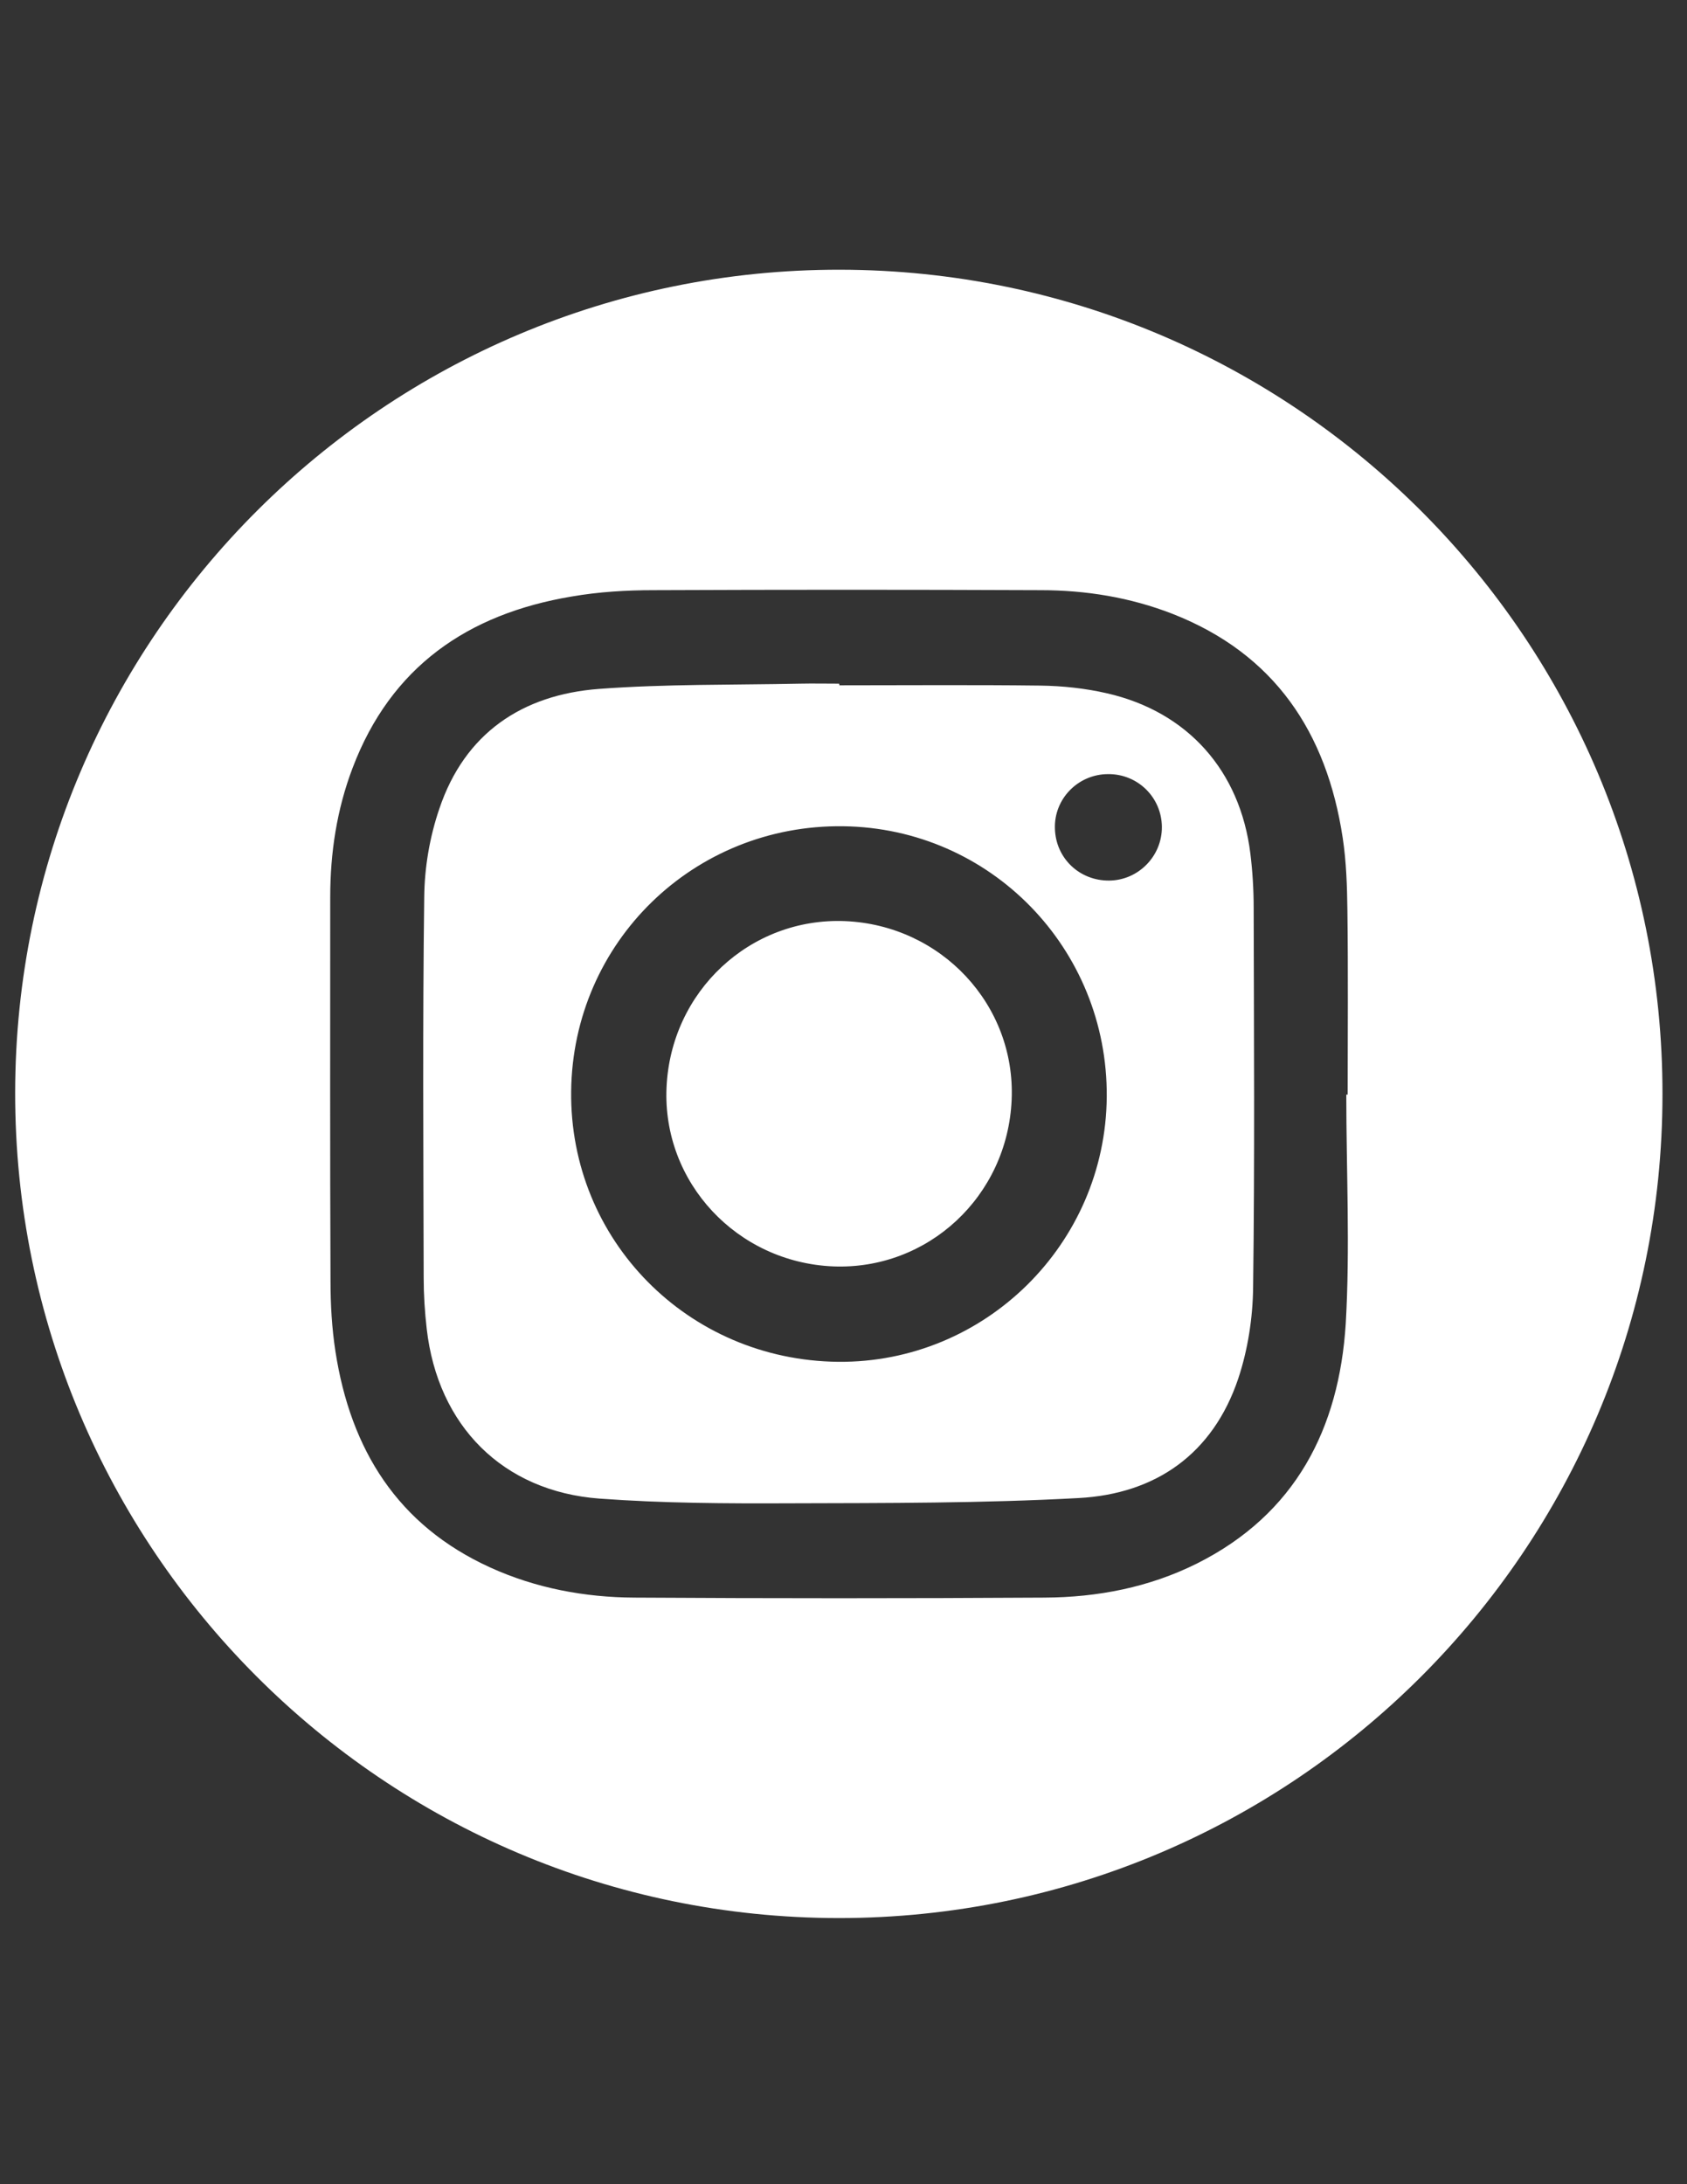
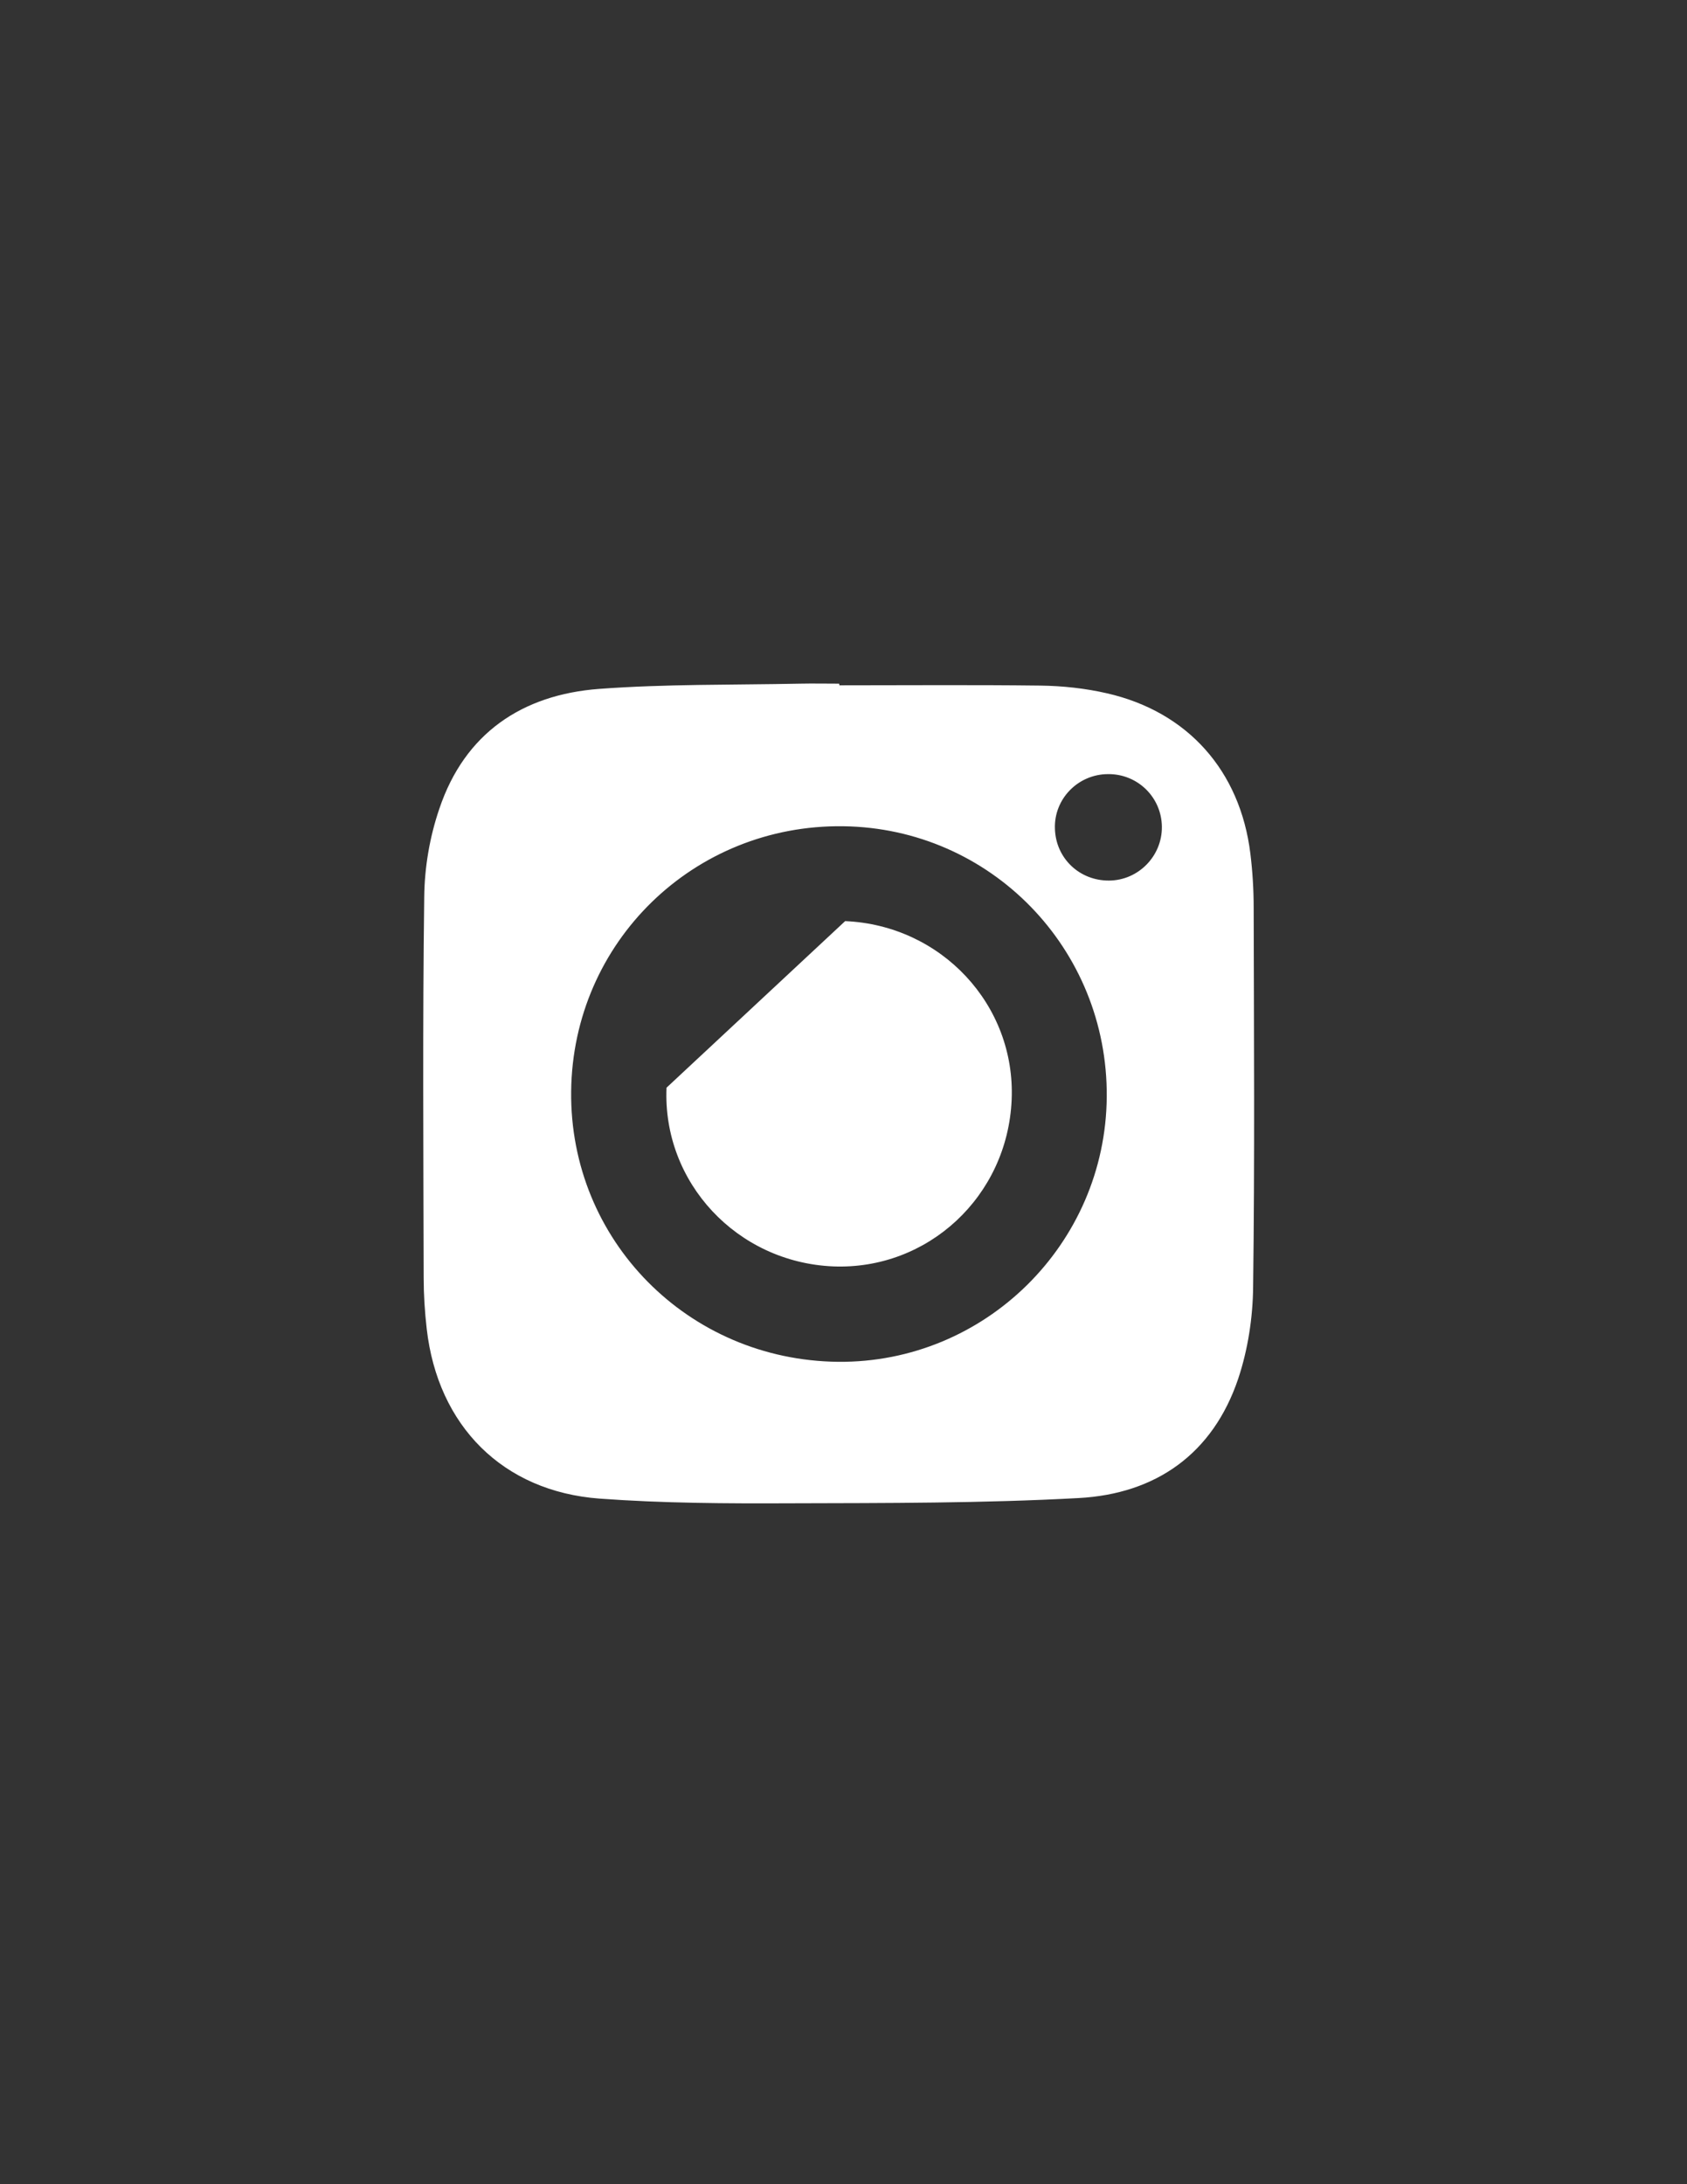
<svg xmlns="http://www.w3.org/2000/svg" version="1.1" id="Calque_1" x="0px" y="0px" viewBox="0 0 612 792" style="enable-background:new 0 0 612 792;" xml:space="preserve">
  <rect x="0" y="0" width="612" height="792" fill="#333333" stroke="none" />
  <style type="text/css">
	.st0{fill:#CD7F32;}
	.st1{fill:#5A5B5D;}
	.st2{fill:#5B5B5C;}
	.st3{fill:#5A5B5C;}
	.st4{fill:#5C5C5C;}
	.st5{fill:#FDA91C;}
	.st6{fill:#FEA91C;}
	.st7{fill:#C0C0C0;}
	.st8{fill:#FFD700;}
	.st9{fill:#8E9198;}
	.st10{fill:#FFFFFF;}
</style>
  <g>
-     <path class="st10" d="M304.3,695.5C139.2,695.4,5.3,561.3,5.5,396.1C5.7,231.3,139.9,97.6,304.7,97.8   c164.9,0.2,298.6,134.1,298.4,299C603.1,561.7,469.1,695.5,304.3,695.5z M488.4,396.9c0.2,0,0.4,0,0.5,0c0-22.3,0.2-44.6-0.1-66.9   c-0.1-8.7-0.4-17.6-1.7-26.2c-5.8-38.2-24.7-66.7-61.7-81.2c-15.4-6-31.5-8.6-47.9-8.6c-46.8-0.2-93.6-0.2-140.4,0   c-9.9,0-19.9,0.6-29.7,2.3c-37.7,6.3-65.6,25.5-79.5,62.2c-5.7,15-8.1,30.7-8.1,46.8c0,46.4-0.1,92.8,0.1,139.2   c0,8.5,0.5,17.2,1.8,25.6c5.5,35.5,22.5,63,56.2,78.3c16.5,7.5,34.2,10.8,52.2,10.9c49.6,0.3,99.2,0.3,148.8,0   c19.3-0.1,38-3.7,55.4-12.4c35.7-17.9,51.5-48.9,53.9-86.9C489.8,452.3,488.4,424.6,488.4,396.9z" />
    <path class="st10" d="M304.5,248.5c24.3,0,48.6-0.2,72.9,0.1c8.1,0.1,16.4,1,24.2,2.8c29.3,6.7,48.3,28.1,52,58.1   c0.8,6.5,1.2,13.1,1.2,19.6c0.1,45.8,0.4,91.6-0.2,137.5c-0.1,11.2-1.9,22.8-5.4,33.3c-9.2,27.3-29.9,41.8-57.9,43.3   c-34.8,1.9-69.7,1.8-104.5,1.9c-23.1,0.1-46.2,0-69.3-1.7c-35.1-2.6-58.7-26.4-62.7-61.6c-0.7-6.1-1.1-12.3-1.1-18.5   c-0.1-46-0.4-92,0.2-138c0.1-10.8,2-21.9,5.5-32.1c9.2-27.3,30-41.3,57.9-43.4c24.2-1.8,48.5-1.4,72.8-1.9c4.8-0.1,9.6,0,14.3,0   C304.5,248.1,304.5,248.3,304.5,248.5z M304,493.8c53.3,0.5,97.1-42.7,97.5-96.1c0.4-53.7-42.1-97.4-95.6-98.1   c-54.2-0.7-98.1,42-98.7,96.1C206.6,449.7,249.6,493.2,304,493.8z M402.4,319.3c10.6-0.1,19.2-8.9,19.1-19.5   c-0.1-10.7-8.8-19.2-19.5-19.1c-10.9,0-19.7,9-19.3,19.8C383,311.2,391.6,319.4,402.4,319.3z" />
-     <path class="st10" d="M306.6,334c34.9,1.5,61.9,30.4,60.4,64.8c-1.5,35-30.4,61.8-64.8,60.4c-34.9-1.5-61.9-30.5-60.4-64.8   C243.3,359.5,272.1,332.6,306.6,334z" />
+     <path class="st10" d="M306.6,334c34.9,1.5,61.9,30.4,60.4,64.8c-1.5,35-30.4,61.8-64.8,60.4c-34.9-1.5-61.9-30.5-60.4-64.8   z" />
  </g>
</svg>